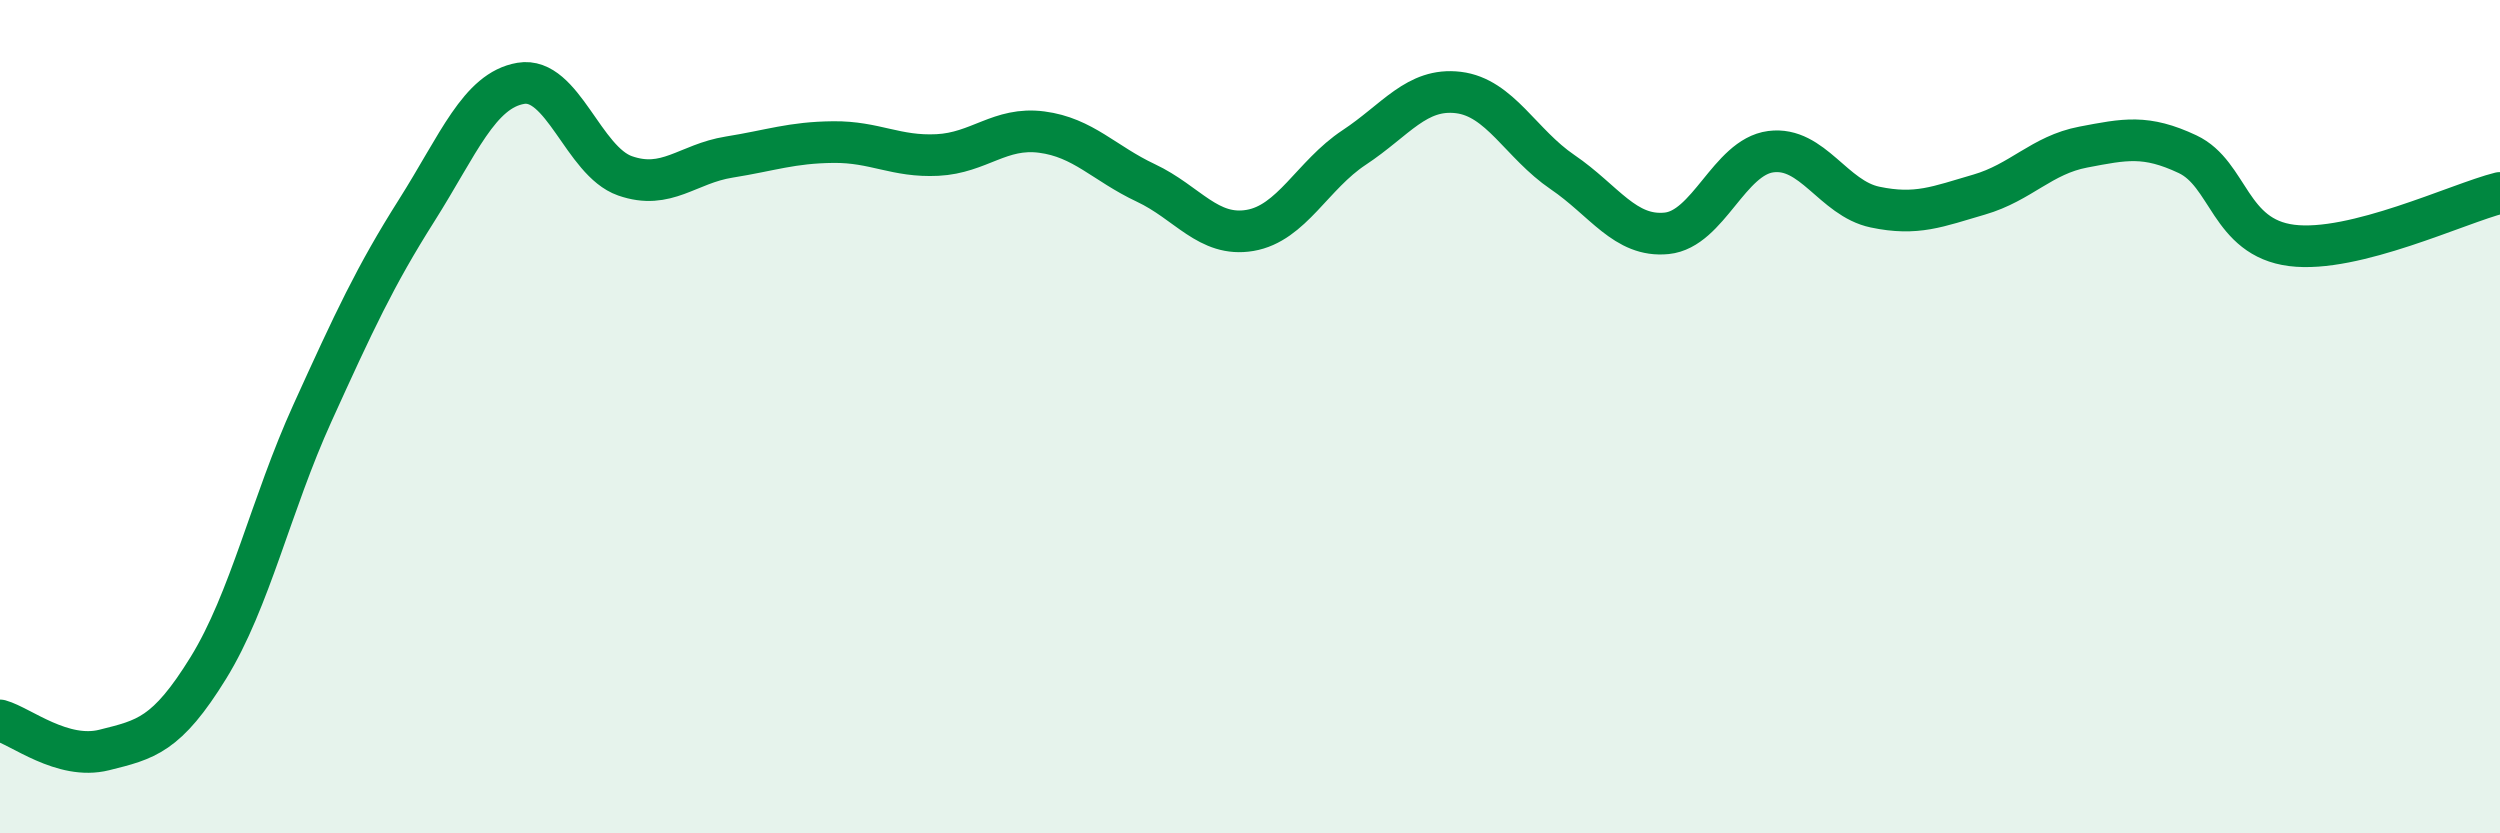
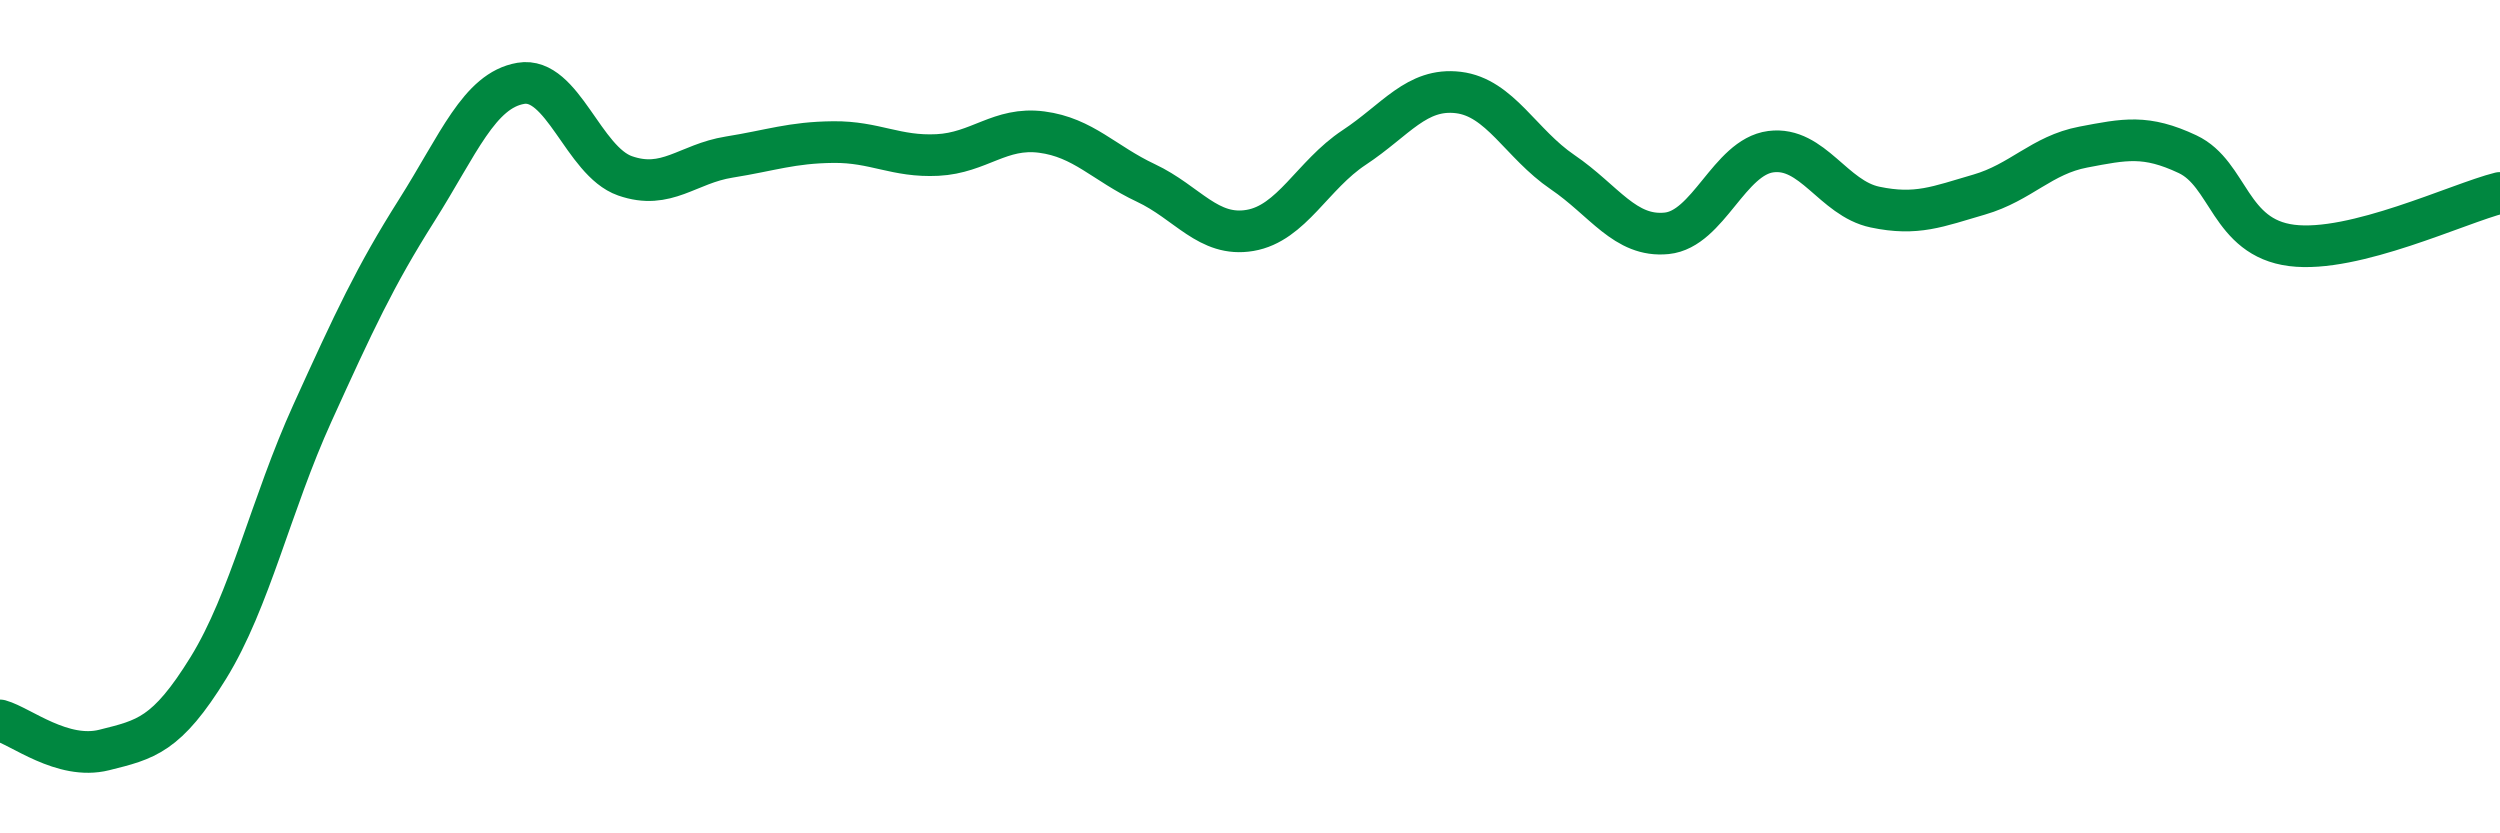
<svg xmlns="http://www.w3.org/2000/svg" width="60" height="20" viewBox="0 0 60 20">
-   <path d="M 0,17.29 C 0.5,17.43 1.5,18.25 2.5,18 C 3.5,17.75 4,17.65 5,16.03 C 6,14.41 6.5,12.11 7.5,9.91 C 8.5,7.71 9,6.63 10,5.05 C 11,3.47 11.5,2.17 12.5,2 C 13.5,1.83 14,3.87 15,4.22 C 16,4.57 16.5,3.93 17.5,3.77 C 18.5,3.61 19,3.42 20,3.41 C 21,3.4 21.5,3.77 22.5,3.72 C 23.5,3.67 24,3.04 25,3.17 C 26,3.3 26.5,3.92 27.5,4.39 C 28.5,4.86 29,5.7 30,5.53 C 31,5.36 31.5,4.2 32.5,3.54 C 33.5,2.88 34,2.1 35,2.22 C 36,2.34 36.5,3.45 37.5,4.13 C 38.5,4.81 39,5.7 40,5.6 C 41,5.5 41.5,3.77 42.5,3.64 C 43.5,3.51 44,4.76 45,4.97 C 46,5.18 46.5,4.96 47.5,4.67 C 48.5,4.38 49,3.72 50,3.53 C 51,3.34 51.5,3.23 52.5,3.7 C 53.5,4.17 53.5,5.7 55,5.89 C 56.5,6.08 59,4.88 60,4.63L60 20L0 20Z" fill="#008740" opacity="0.1" stroke-linecap="round" stroke-linejoin="round" />
  <path d="M 0,17.29 C 0.5,17.43 1.5,18.25 2.5,18 C 3.5,17.75 4,17.65 5,16.03 C 6,14.41 6.5,12.11 7.5,9.91 C 8.5,7.71 9,6.63 10,5.05 C 11,3.47 11.5,2.17 12.5,2 C 13.5,1.83 14,3.87 15,4.22 C 16,4.57 16.5,3.93 17.5,3.77 C 18.5,3.61 19,3.42 20,3.41 C 21,3.4 21.5,3.77 22.5,3.72 C 23.5,3.67 24,3.04 25,3.17 C 26,3.3 26.5,3.92 27.5,4.39 C 28.5,4.86 29,5.7 30,5.53 C 31,5.36 31.5,4.2 32.5,3.54 C 33.5,2.88 34,2.1 35,2.22 C 36,2.34 36.5,3.45 37.5,4.13 C 38.5,4.81 39,5.7 40,5.6 C 41,5.5 41.5,3.77 42.5,3.64 C 43.5,3.51 44,4.76 45,4.97 C 46,5.18 46.5,4.96 47.5,4.67 C 48.5,4.38 49,3.72 50,3.53 C 51,3.34 51.5,3.23 52.5,3.7 C 53.5,4.17 53.5,5.7 55,5.89 C 56.5,6.08 59,4.88 60,4.63" stroke="#008740" stroke-width="1" fill="none" stroke-linecap="round" stroke-linejoin="round" />
</svg>